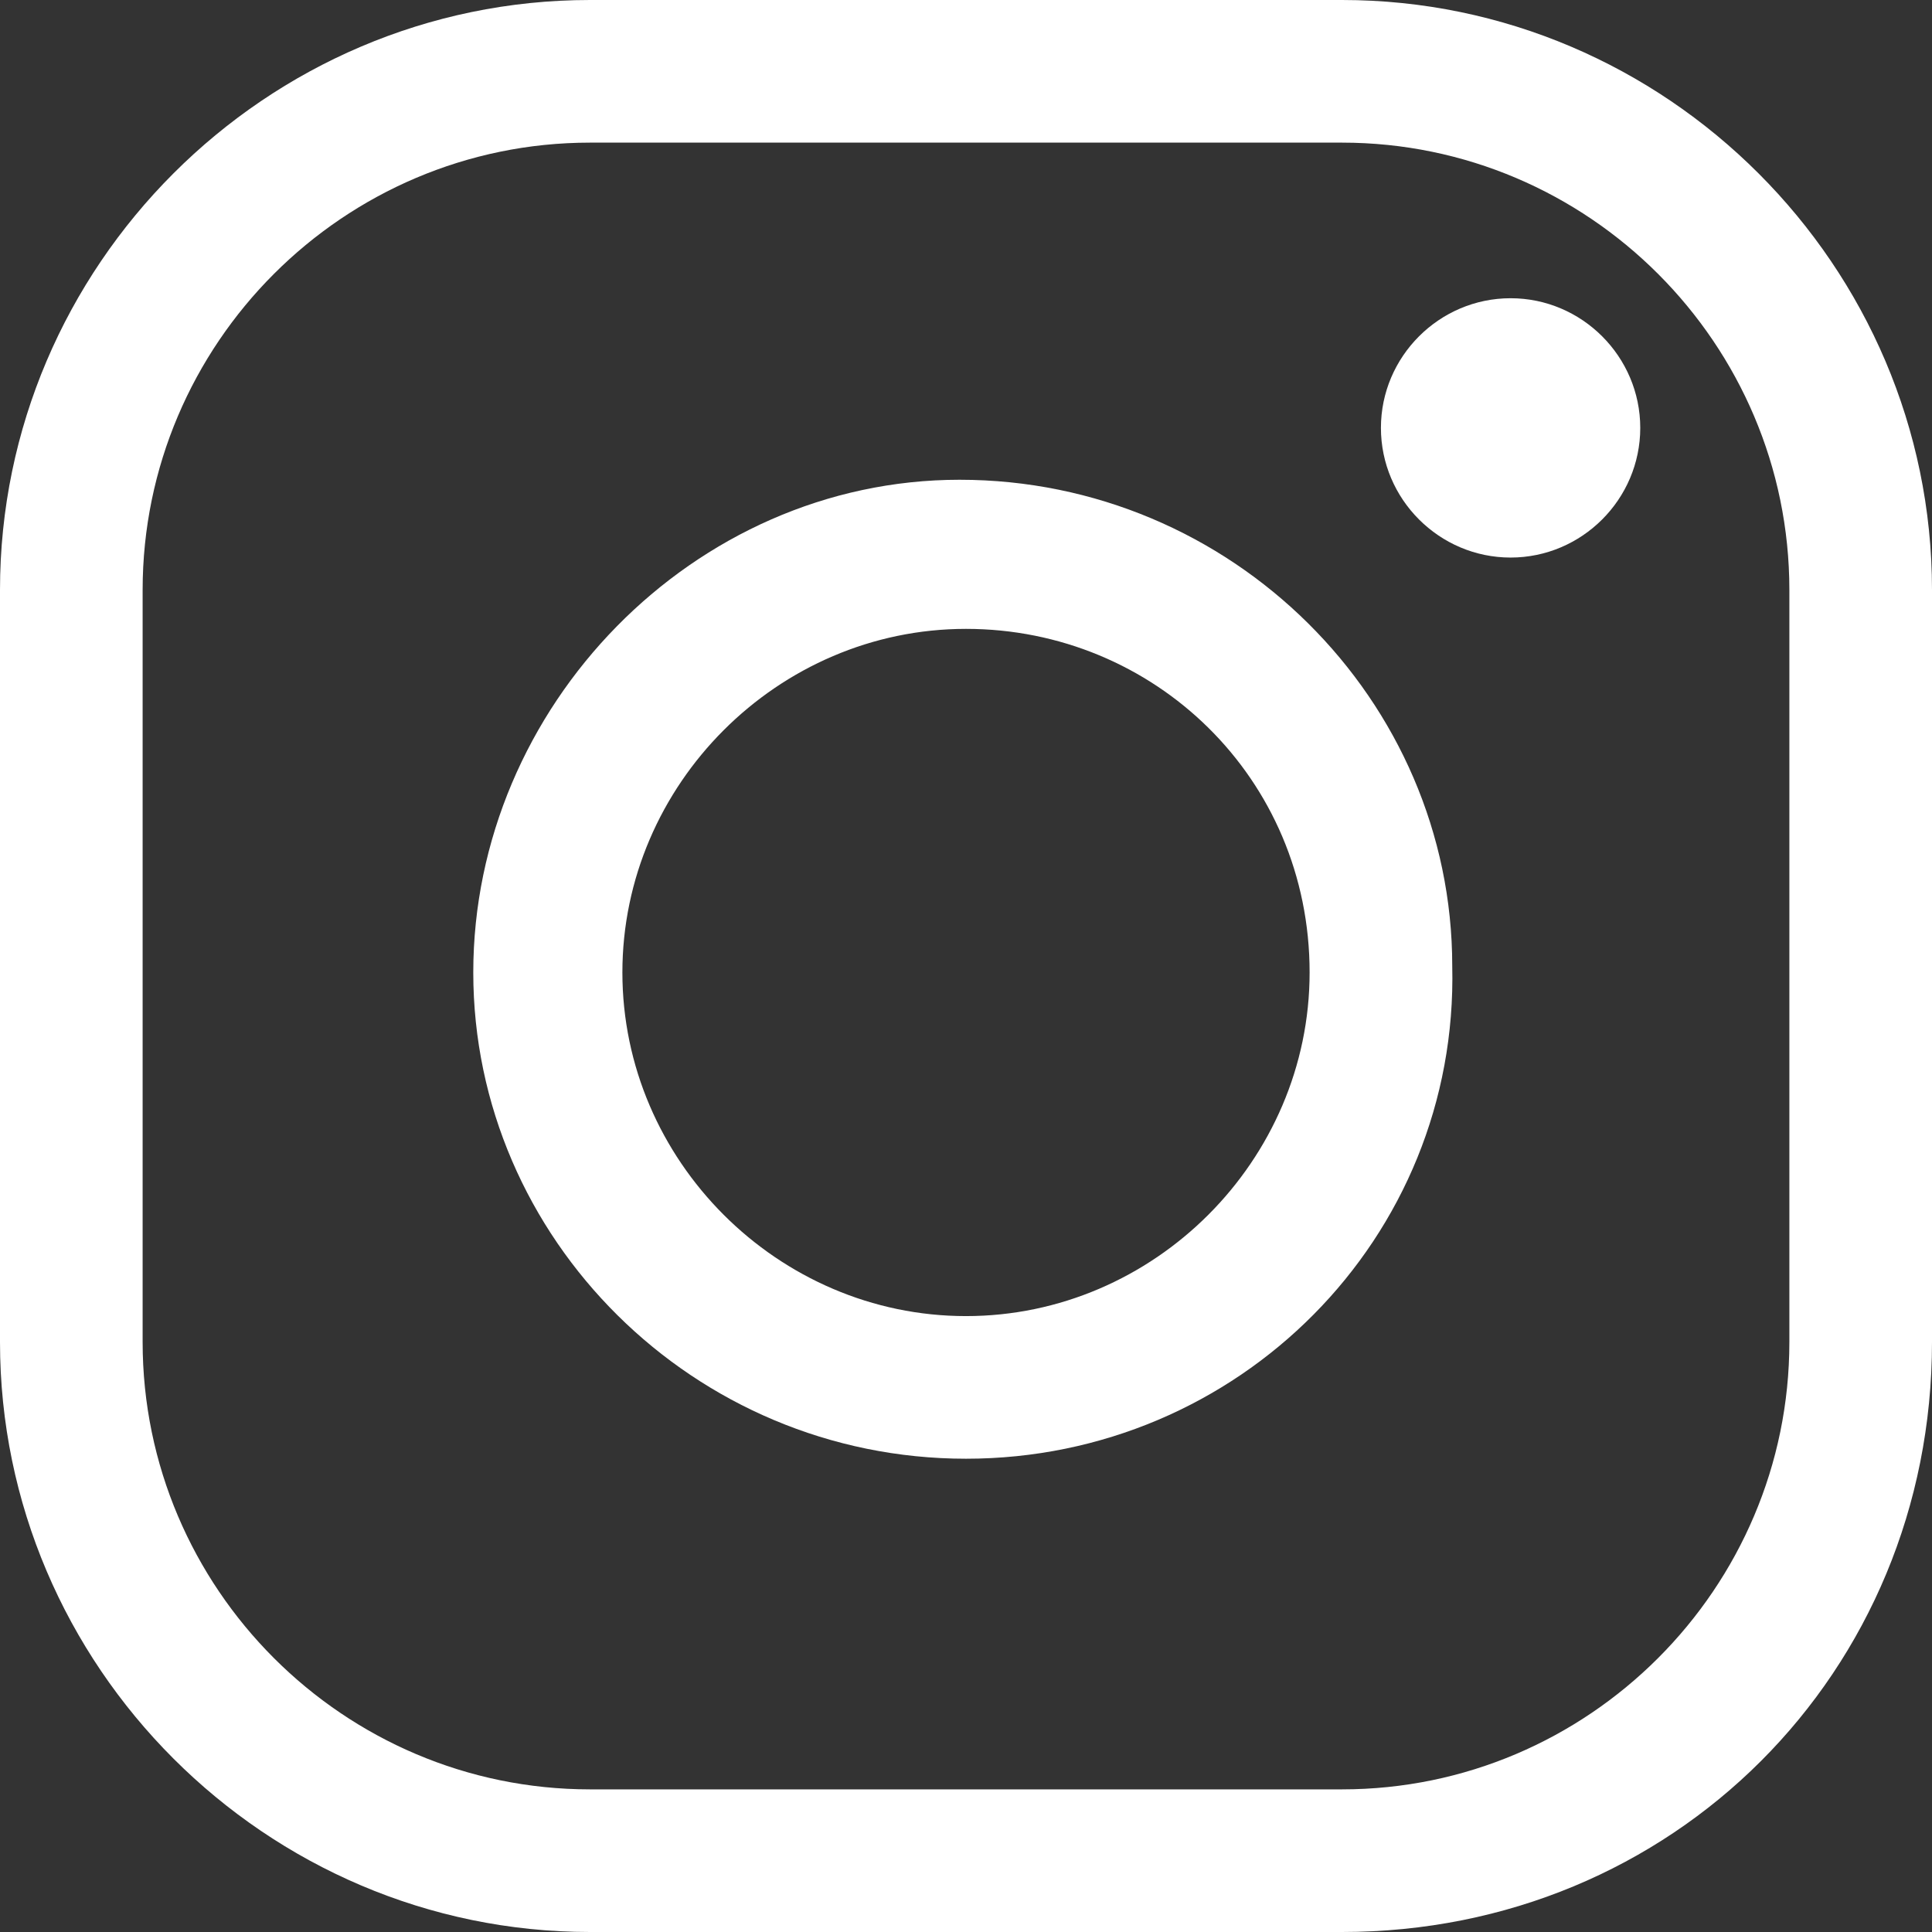
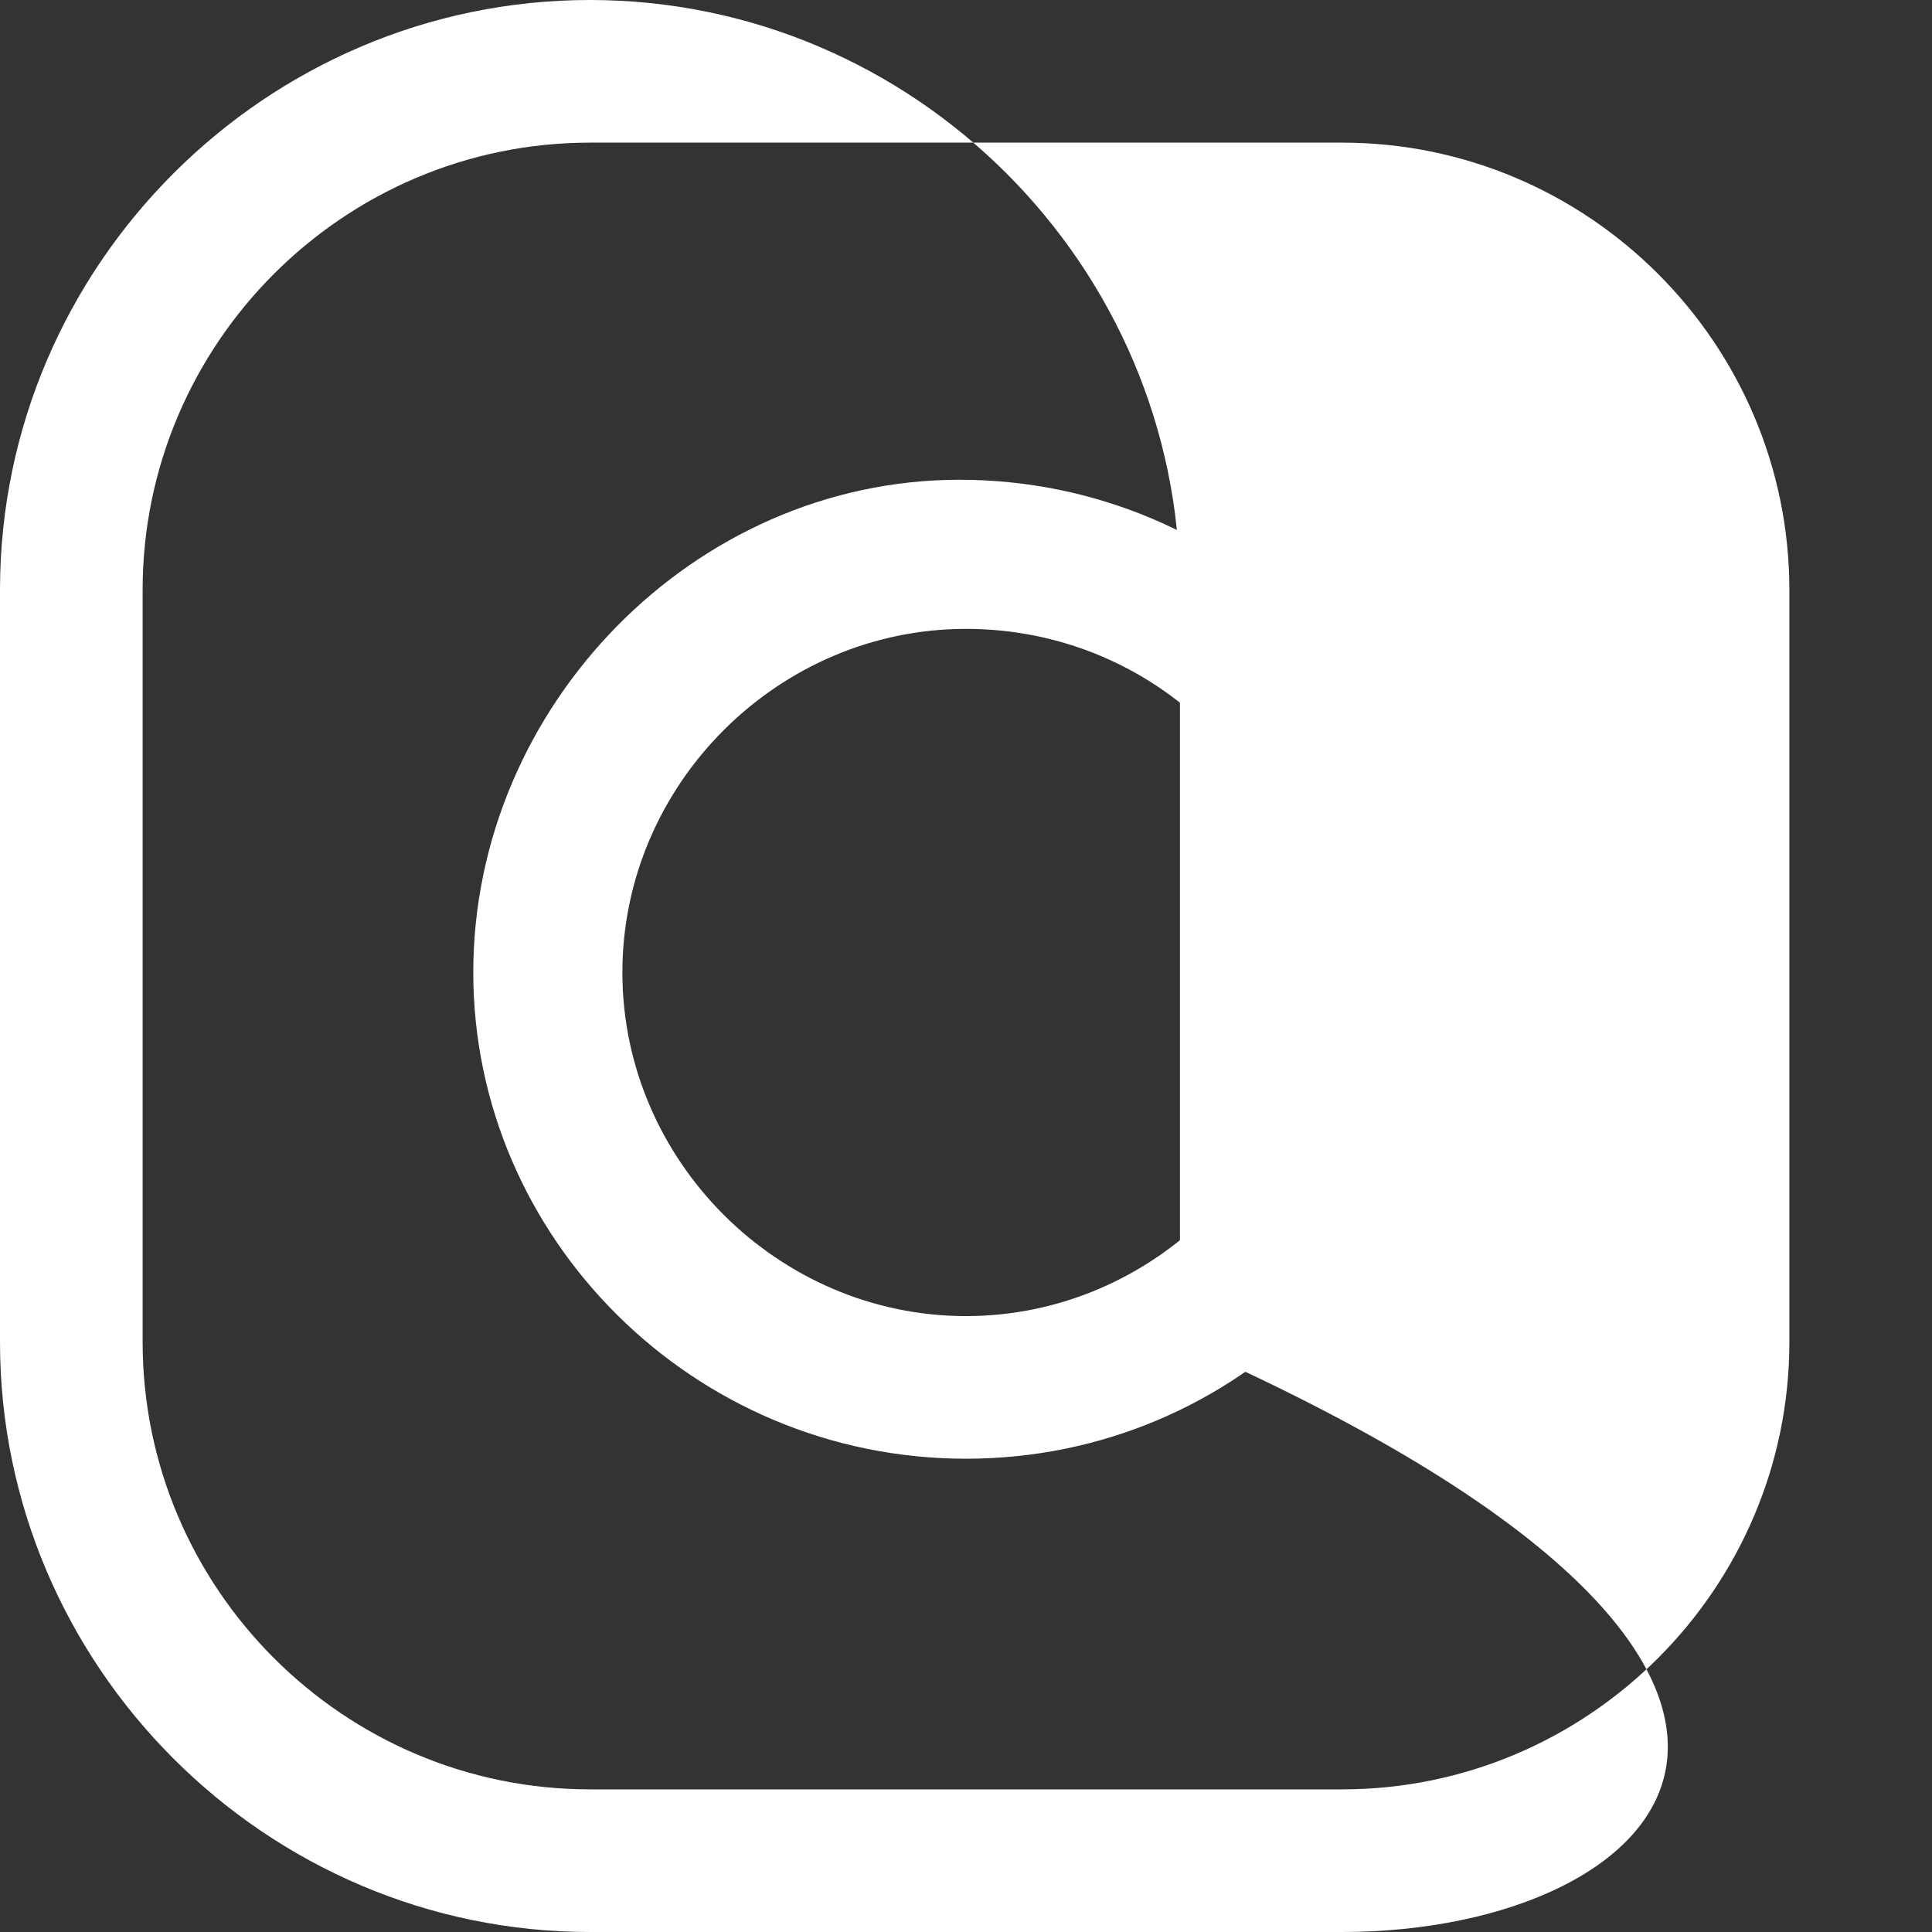
<svg xmlns="http://www.w3.org/2000/svg" version="1.1" id="Grupo_3460" x="0px" y="0px" viewBox="0 0 29.8 29.8" style="enable-background:new 0 0 29.8 29.8;" xml:space="preserve">
  <rect x="0" y="0" width="29.8" height="29.8" fill="#333333" stroke="none" />
  <style type="text/css">
	.st0{fill:#FFFFFF;}
</style>
-   <path id="Trazado_3" class="st0" d="M20.7,29.8H9.1c-5,0-9.1-4.1-9.1-9.1V9.1C0,4.1,4.1,0,9.1,0h11.6c5,0,9.1,4.1,9.1,9.1v11.6  C29.8,25.8,25.8,29.8,20.7,29.8z M9.1,2.2c-3.8,0-6.9,3.1-6.9,6.9v11.6c0,3.8,3.1,6.9,6.9,6.9h11.6c3.8,0,6.9-3.1,6.9-6.9V9.1  c0-3.8-3.1-6.9-6.9-6.9L9.1,2.2z" />
+   <path id="Trazado_3" class="st0" d="M20.7,29.8H9.1c-5,0-9.1-4.1-9.1-9.1V9.1C0,4.1,4.1,0,9.1,0c5,0,9.1,4.1,9.1,9.1v11.6  C29.8,25.8,25.8,29.8,20.7,29.8z M9.1,2.2c-3.8,0-6.9,3.1-6.9,6.9v11.6c0,3.8,3.1,6.9,6.9,6.9h11.6c3.8,0,6.9-3.1,6.9-6.9V9.1  c0-3.8-3.1-6.9-6.9-6.9L9.1,2.2z" />
  <path id="Trazado_4" class="st0" d="M14.9,22.5c-4.2,0-7.6-3.4-7.6-7.5s3.4-7.6,7.5-7.6c4.2,0,7.6,3.4,7.6,7.5c0,0,0,0,0,0  C22.5,19.1,19.1,22.5,14.9,22.5z M14.9,9.7c-2.9,0-5.3,2.4-5.3,5.3c0,2.9,2.4,5.3,5.3,5.3c2.9,0,5.3-2.4,5.3-5.3c0,0,0,0,0,0  C20.2,12,17.8,9.7,14.9,9.7z" />
-   <path id="Trazado_5" class="st0" d="M25.3,6.6c0,1.1-0.9,2-2,2c-1.1,0-2-0.9-2-2c0-1.1,0.9-2,2-2S25.3,5.5,25.3,6.6L25.3,6.6z" />
</svg>